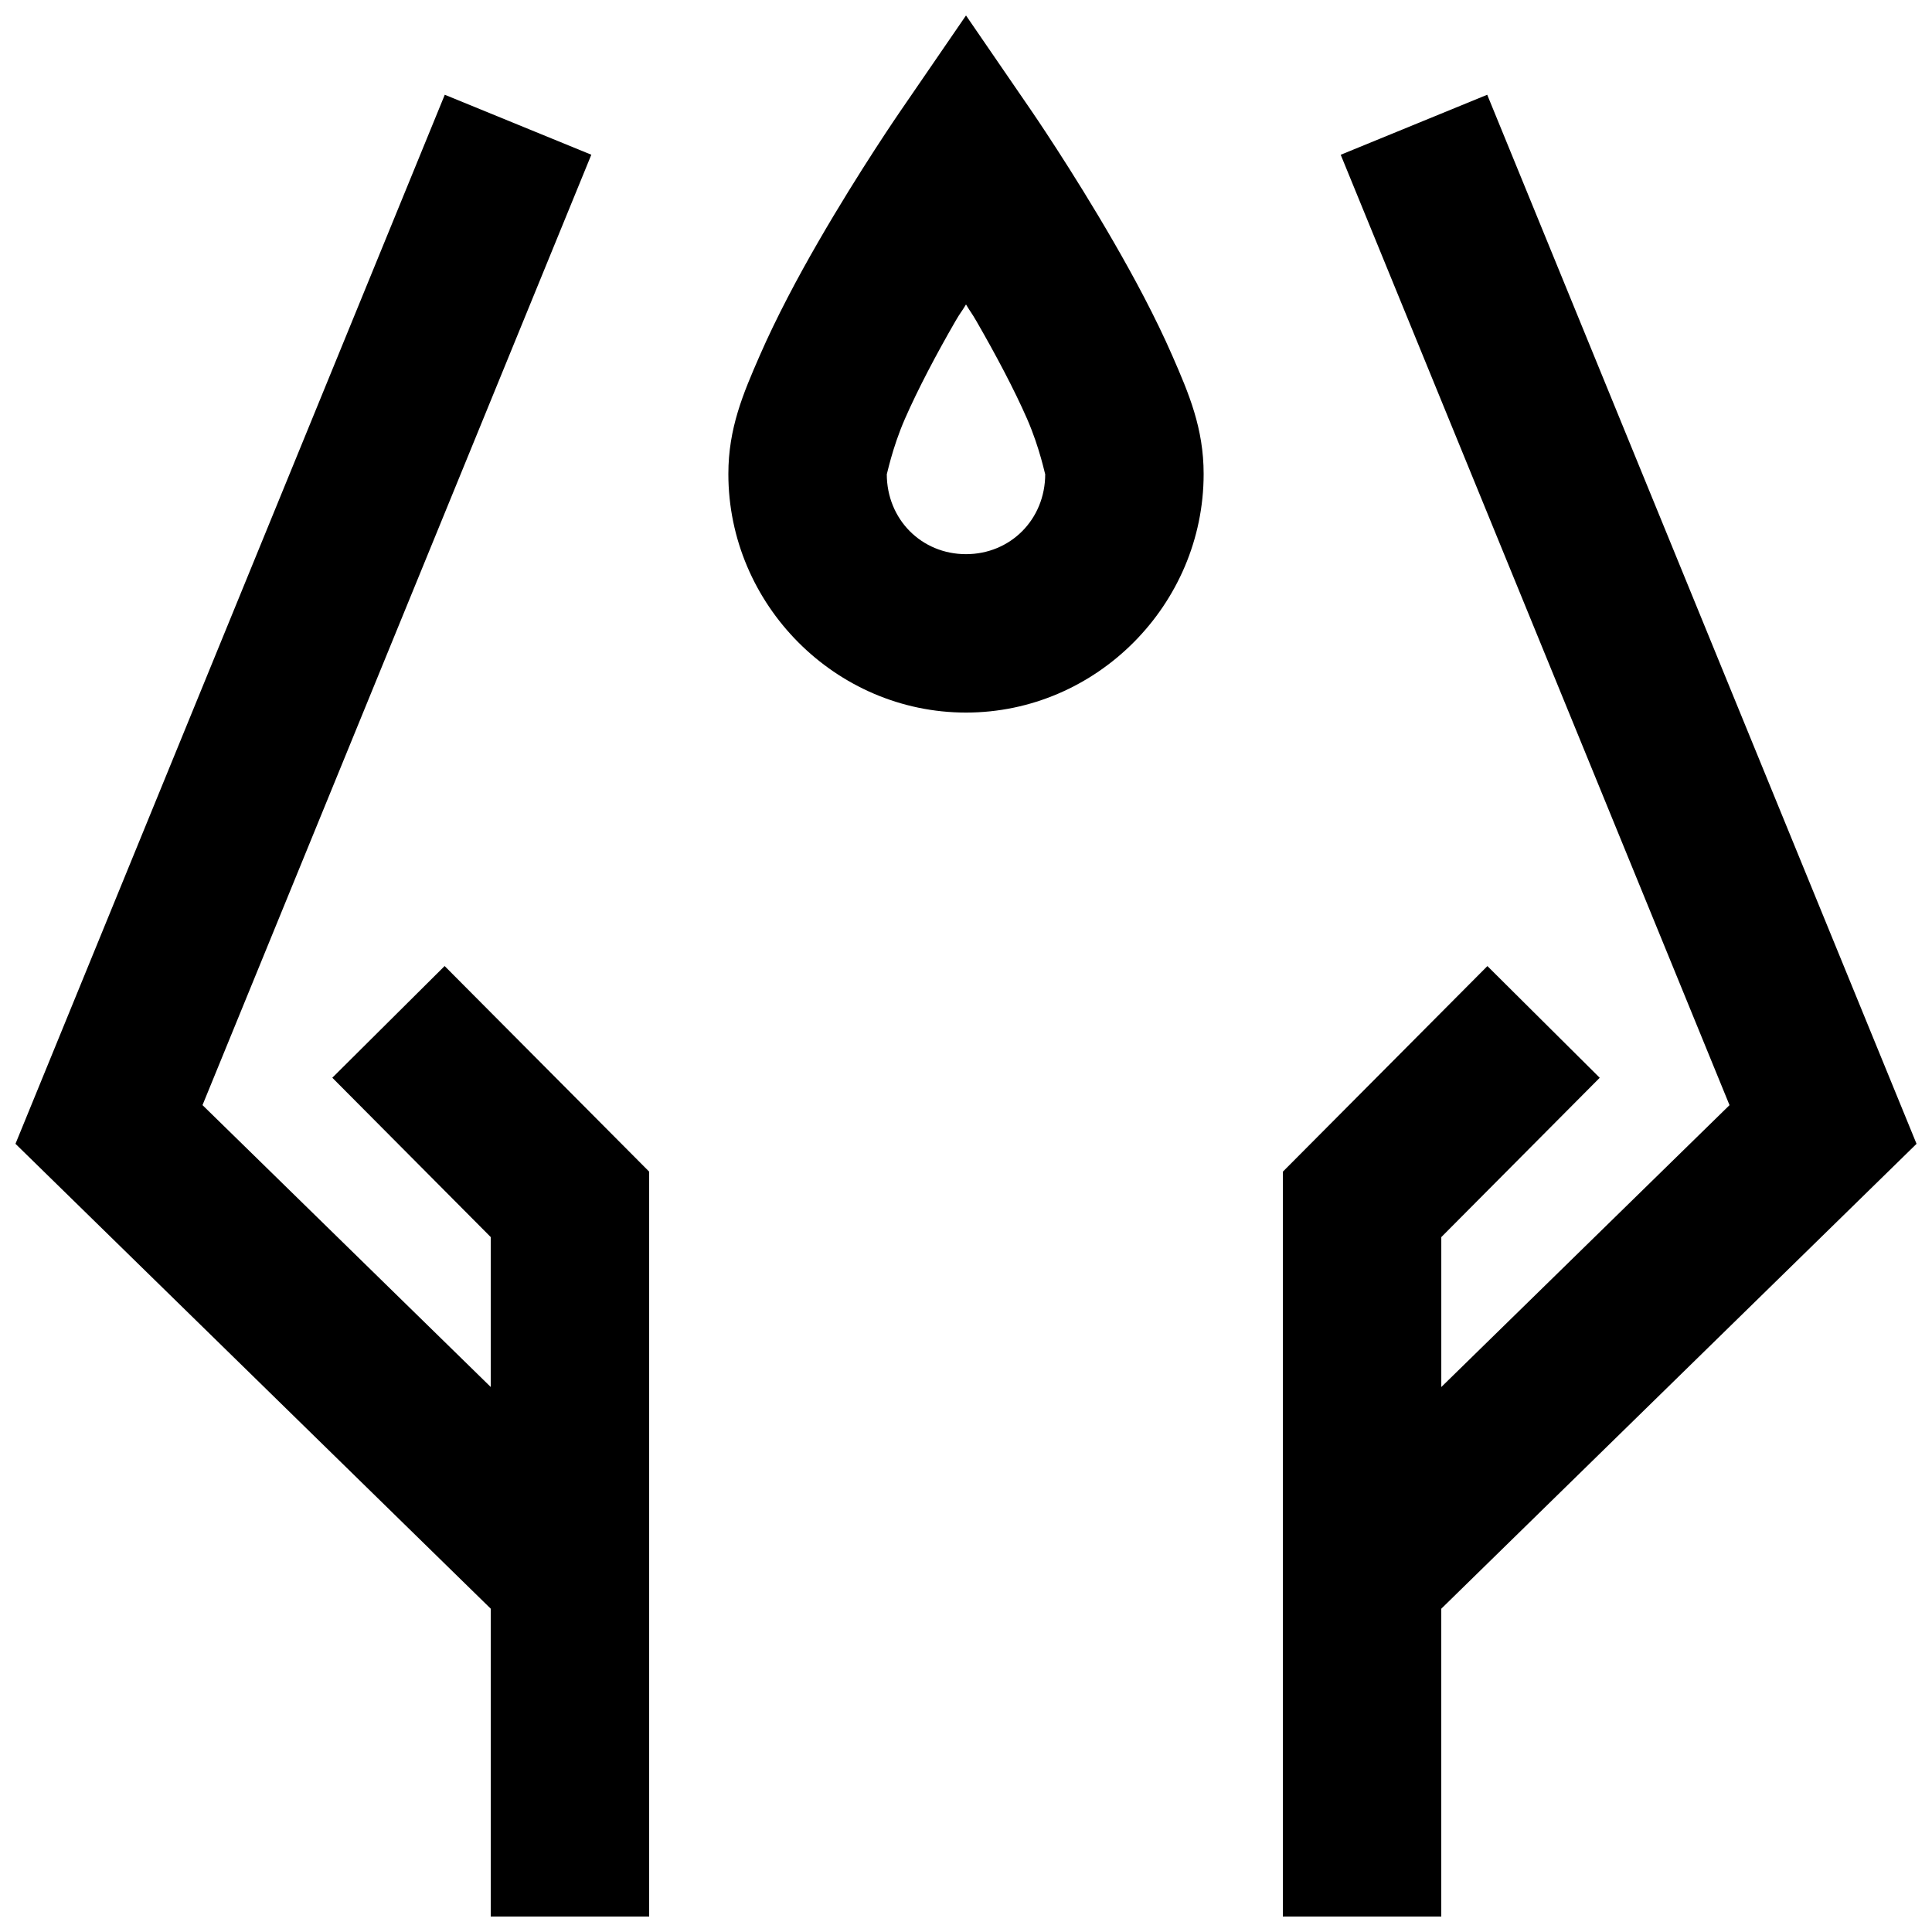
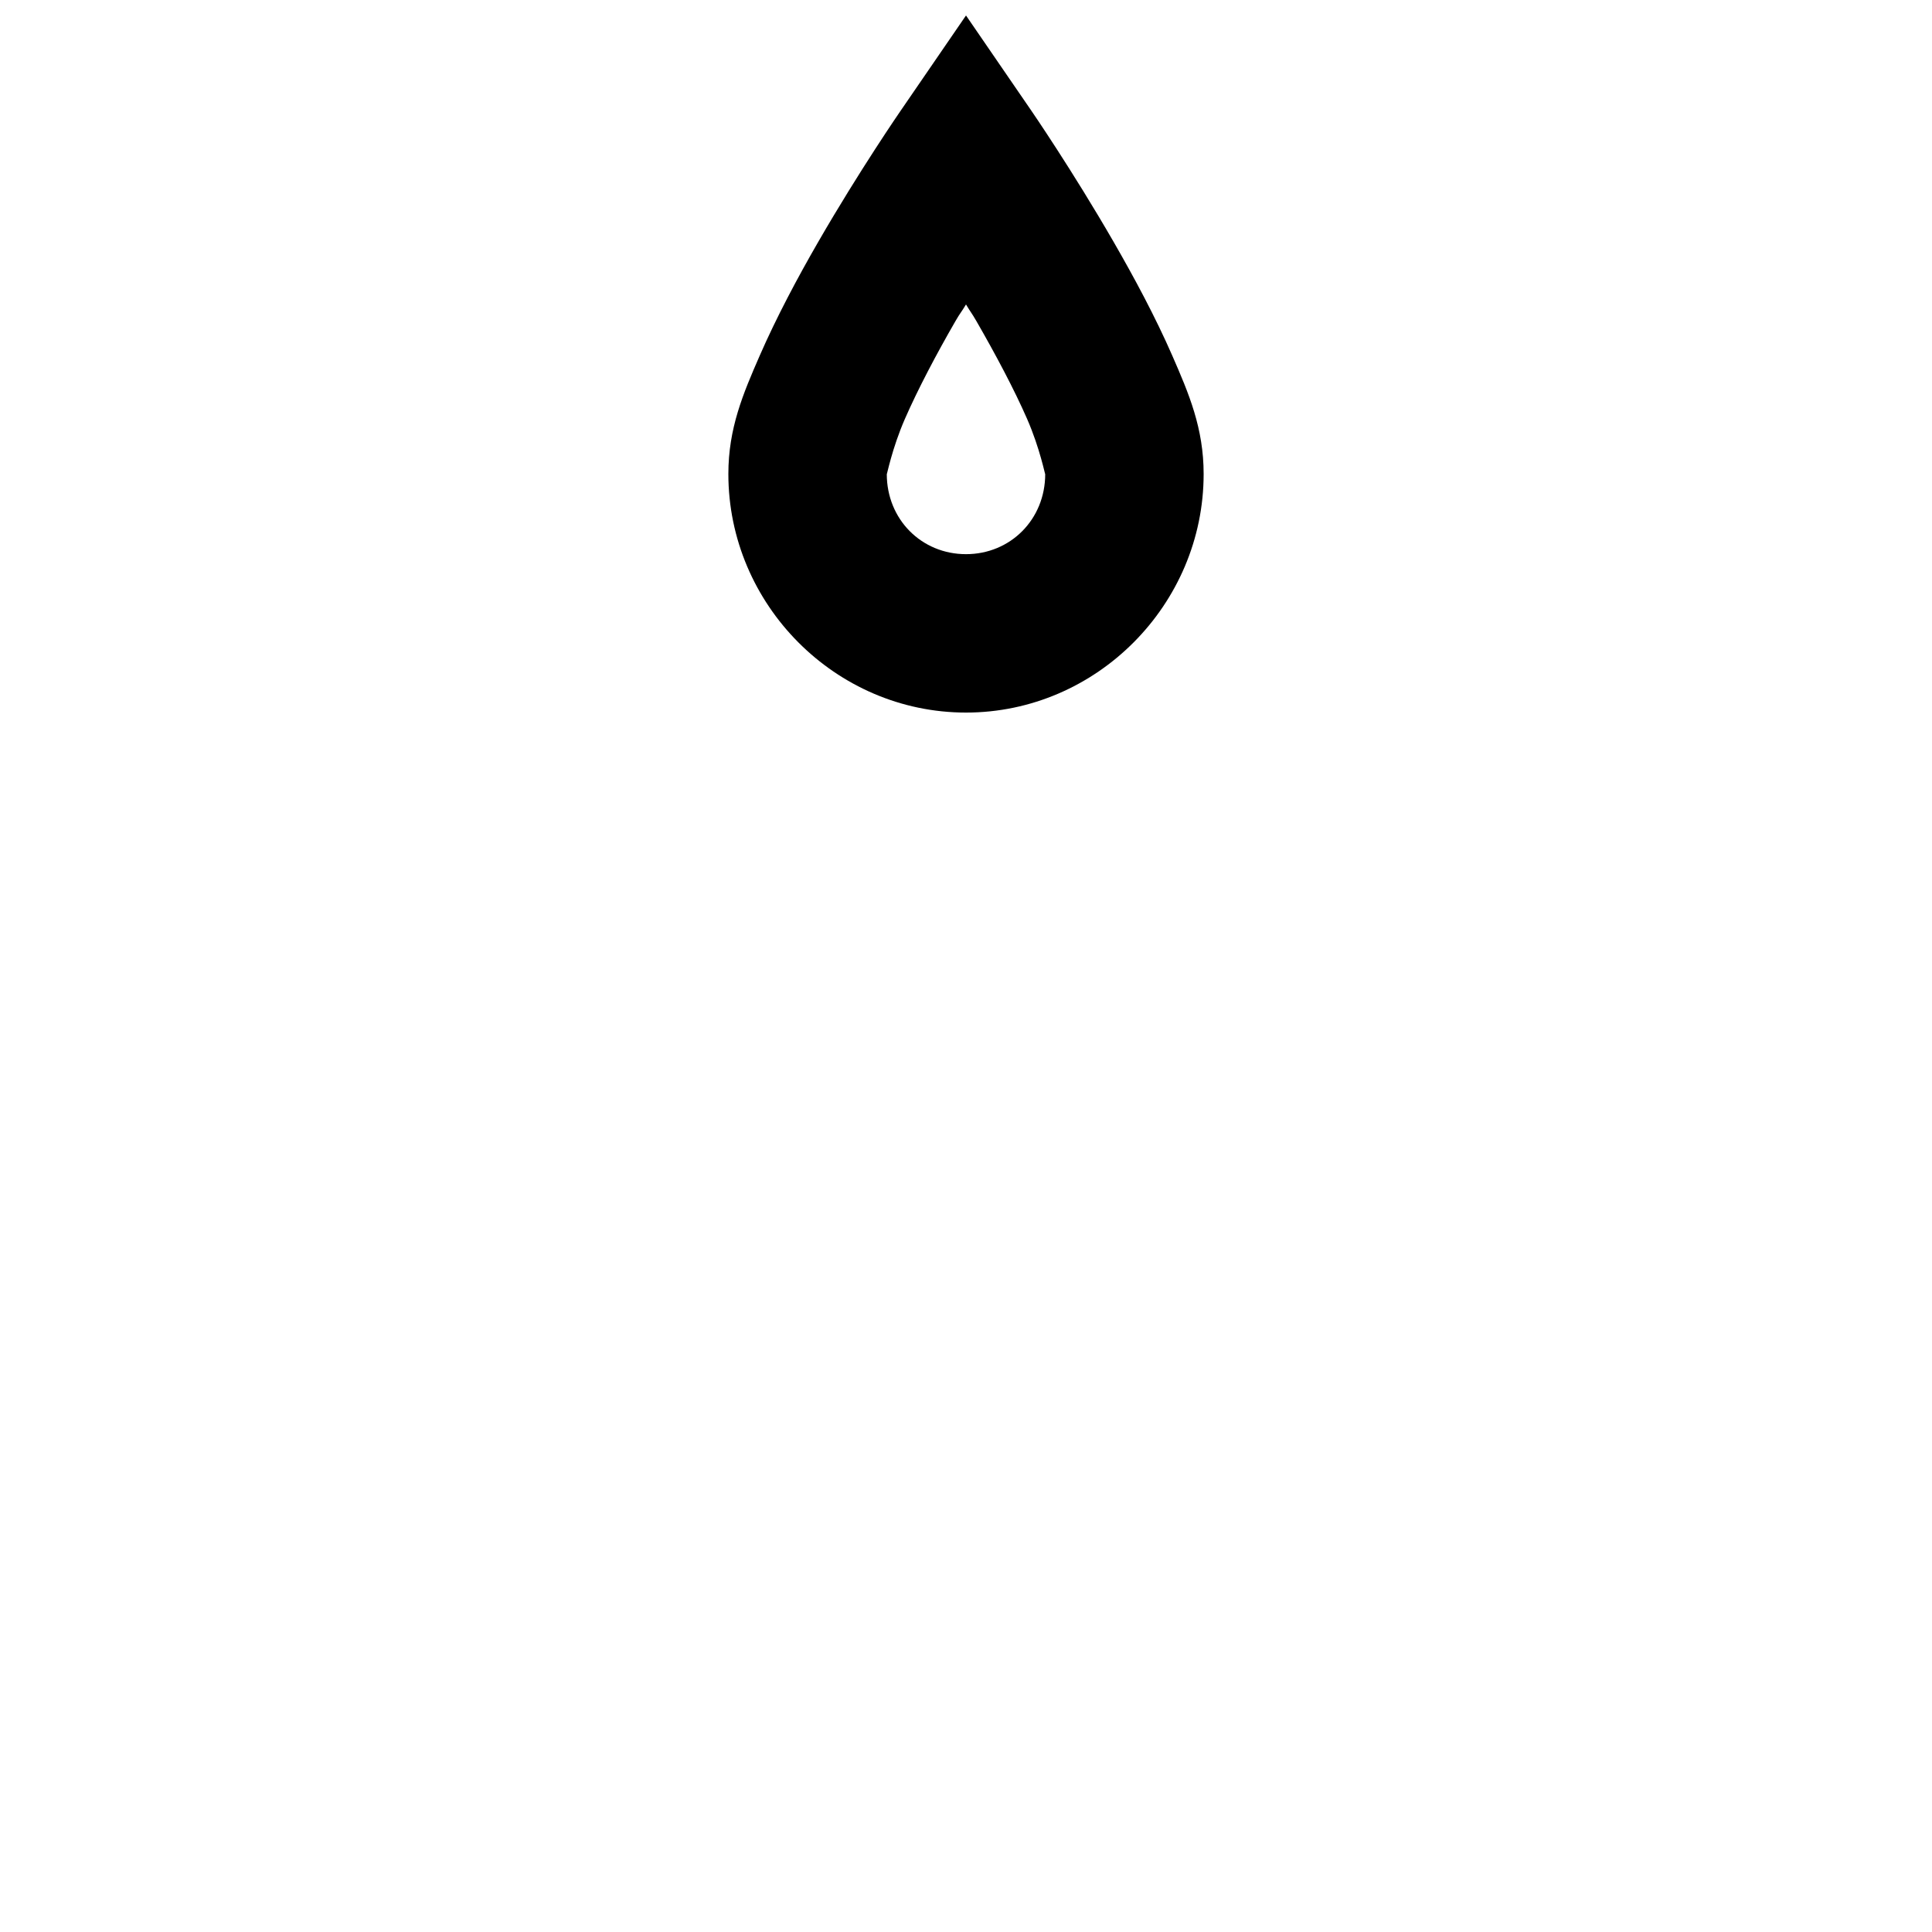
<svg xmlns="http://www.w3.org/2000/svg" width="800px" height="800px" version="1.1" viewBox="144 144 512 512">
  <defs>
    <clipPath id="c">
      <path d="m337 148.09h126v184.91h-126z" />
    </clipPath>
    <clipPath id="b">
-       <path d="m483 169h168.9v482.9h-168.9z" />
-     </clipPath>
+       </clipPath>
    <clipPath id="a">
-       <path d="m148.09 169h168.91v482.9h-168.91z" />
-     </clipPath>
+       </clipPath>
  </defs>
  <g>
    <g clip-path="url(#c)">
      <path d="m400 148.1-17.301 25.215s-10.914 15.812-21.895 34.848c-5.492 9.52-11.023 19.902-15.457 30.051-4.434 10.148-8.324 19.277-8.324 31.402 0 34.598 28.379 63.223 62.977 63.223s62.977-28.621 62.977-63.223c0-12.129-3.887-21.254-8.324-31.402-4.434-10.148-10.008-20.535-15.496-30.051-10.98-19.039-21.852-34.848-21.852-34.848zm0 76.586c1.367 2.281 1.395 2.059 2.789 4.469 5.004 8.68 9.969 18 13.406 25.867 3.438 7.871 4.797 15.066 4.797 14.598 0 12.035-9.215 21.238-20.992 21.238s-20.992-9.203-20.992-21.238c0 0.461 1.359-6.727 4.797-14.598 3.438-7.867 8.359-17.191 13.367-25.867 1.398-2.426 1.453-2.18 2.828-4.469z" />
    </g>
    <g clip-path="url(#b)">
-       <path d="m538.13 169.11-38.828 15.906 103.04 251.86-76.383 74.699v-39.727l41.984-42.227-29.766-29.602-54.207 54.488v197.41h41.984v-81.59l125.95-123.2z" fill-rule="evenodd" />
-     </g>
+       </g>
    <g clip-path="url(#a)">
-       <path d="m261.87 169.11-113.77 278.01 125.95 123.2v81.586h41.984v-197.41l-54.203-54.488-29.766 29.602 41.984 42.227v39.727l-76.383-74.699 103.04-251.86z" fill-rule="evenodd" />
-     </g>
+       </g>
  </g>
</svg>